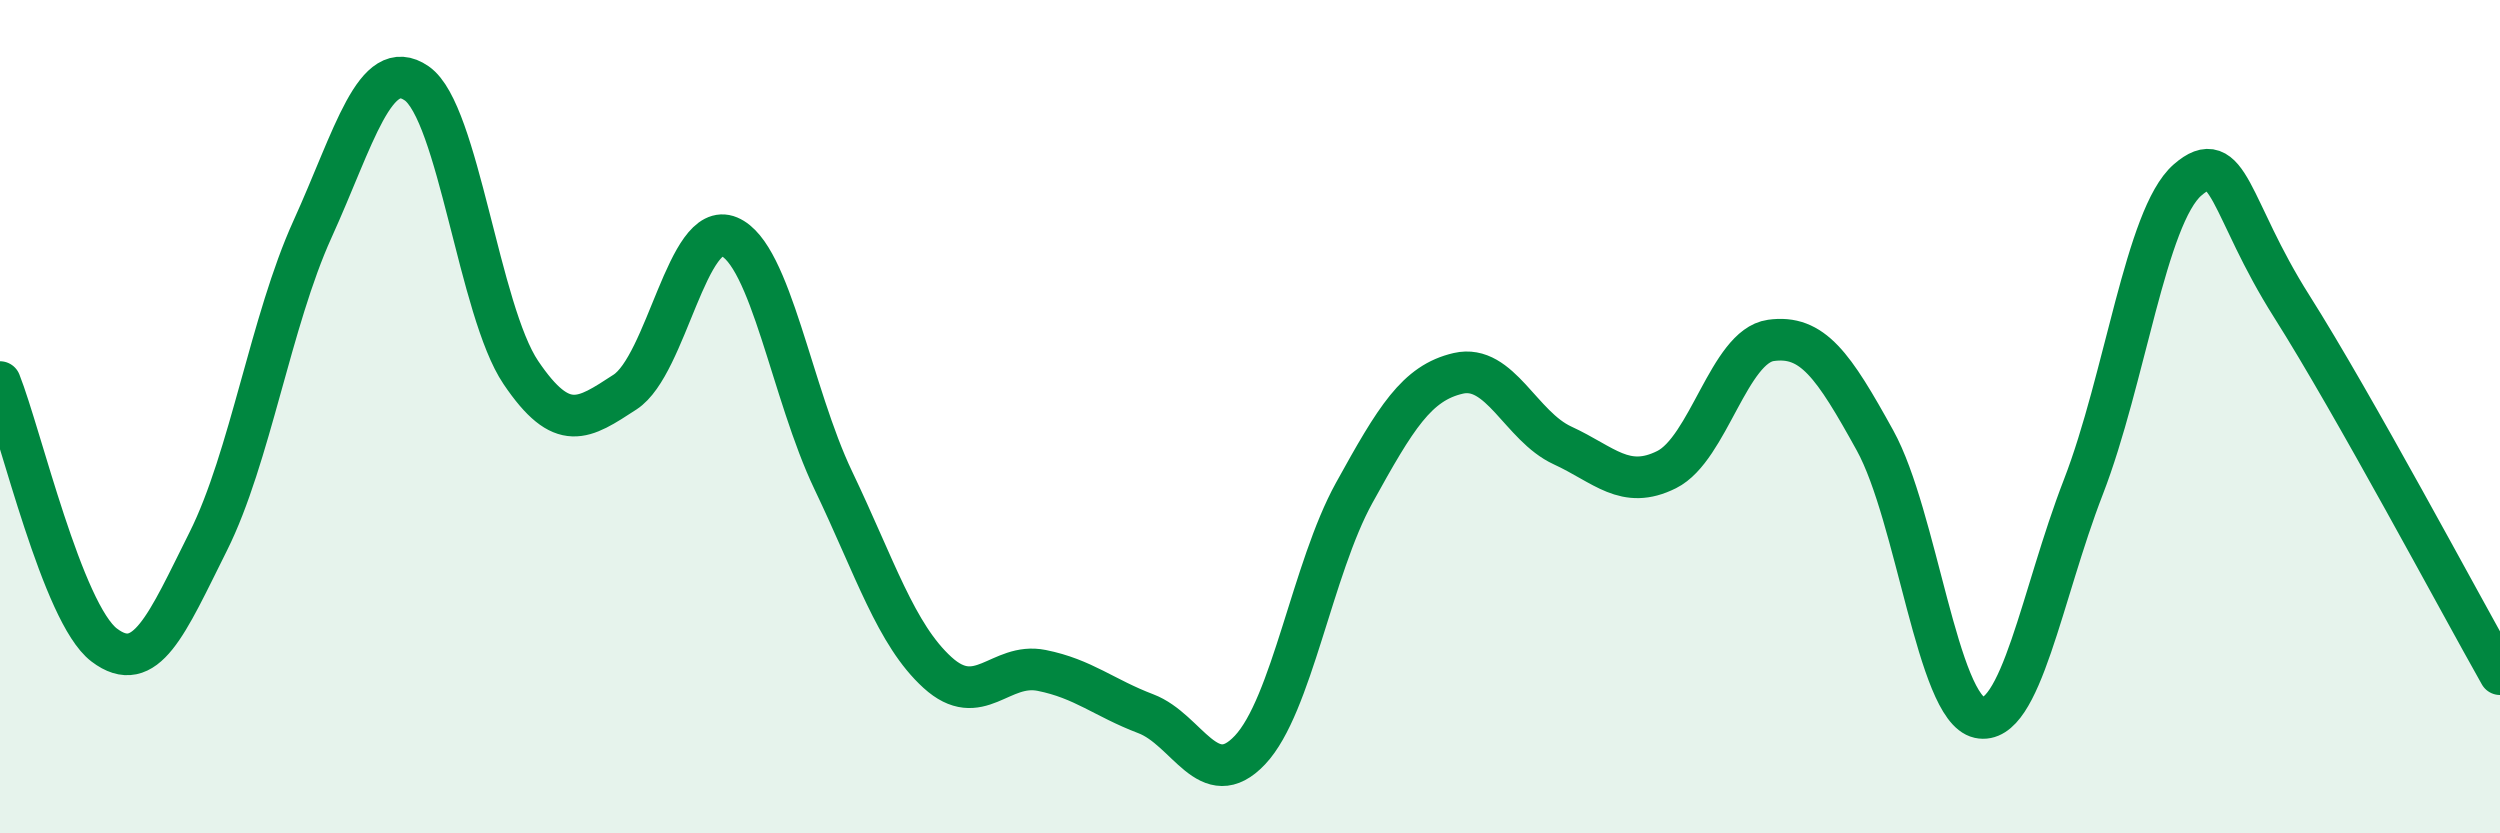
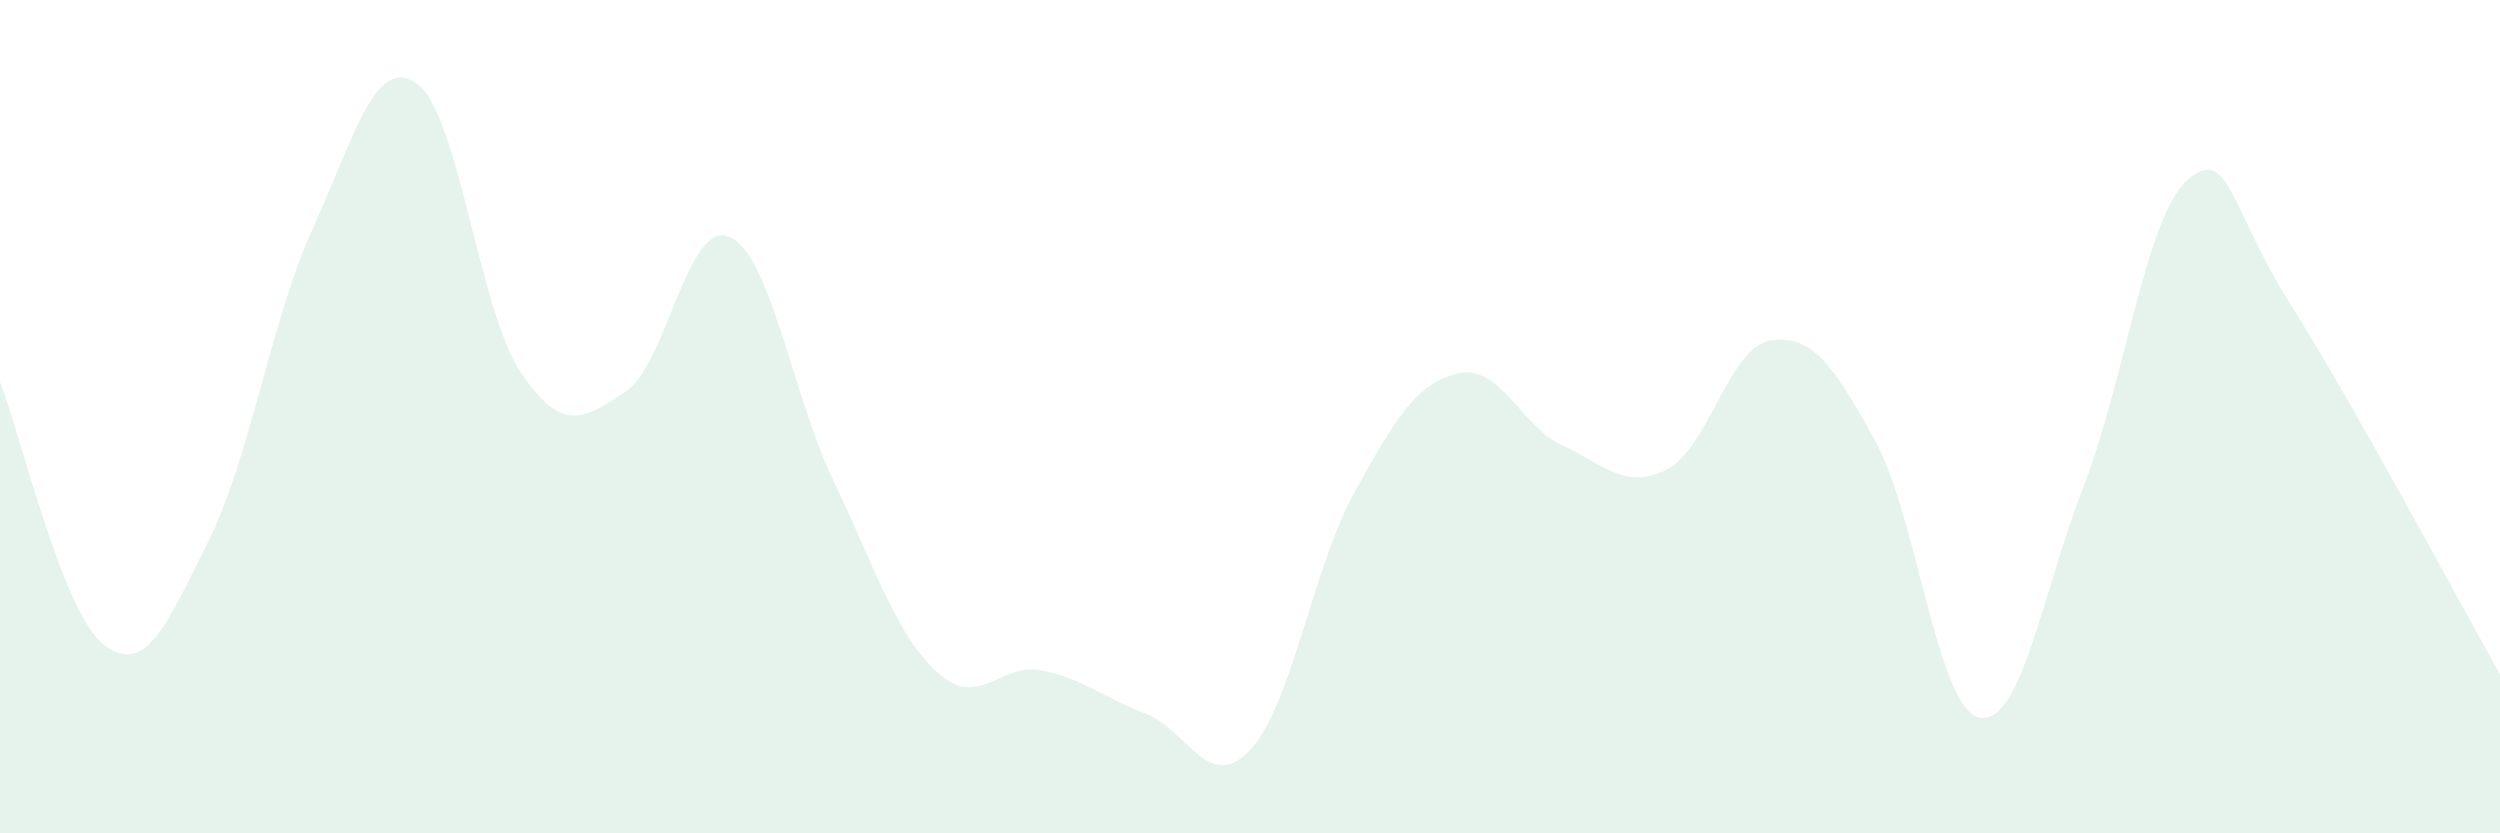
<svg xmlns="http://www.w3.org/2000/svg" width="60" height="20" viewBox="0 0 60 20">
  <path d="M 0,9.17 C 0.5,10.43 1.5,14.72 2.5,15.48 C 3.5,16.24 4,14.99 5,12.99 C 6,10.99 6.5,7.7 7.5,5.5 C 8.5,3.3 9,1.31 10,2 C 11,2.69 11.5,7.46 12.5,8.94 C 13.5,10.42 14,10.06 15,9.41 C 16,8.76 16.5,5.26 17.5,5.68 C 18.5,6.1 19,9.44 20,11.53 C 21,13.62 21.5,15.23 22.5,16.14 C 23.5,17.05 24,15.89 25,16.09 C 26,16.29 26.5,16.75 27.5,17.13 C 28.5,17.51 29,19.06 30,18 C 31,16.94 31.5,13.64 32.5,11.83 C 33.5,10.02 34,9.19 35,8.96 C 36,8.73 36.5,10.23 37.5,10.69 C 38.5,11.15 39,11.77 40,11.27 C 41,10.77 41.5,8.31 42.5,8.17 C 43.5,8.03 44,8.76 45,10.57 C 46,12.38 46.5,17 47.5,17.22 C 48.5,17.44 49,14.27 50,11.69 C 51,9.11 51.5,5.19 52.5,4.32 C 53.5,3.45 53.5,4.98 55,7.35 C 56.5,9.72 59,14.41 60,16.18L60 20L0 20Z" fill="#008740" opacity="0.1" stroke-linecap="round" stroke-linejoin="round" />
-   <path d="M 0,9.17 C 0.5,10.43 1.5,14.72 2.5,15.48 C 3.5,16.24 4,14.99 5,12.99 C 6,10.99 6.5,7.7 7.5,5.5 C 8.5,3.3 9,1.31 10,2 C 11,2.69 11.5,7.46 12.5,8.94 C 13.5,10.42 14,10.06 15,9.41 C 16,8.76 16.5,5.26 17.5,5.68 C 18.5,6.1 19,9.44 20,11.53 C 21,13.62 21.5,15.23 22.5,16.14 C 23.5,17.05 24,15.89 25,16.09 C 26,16.29 26.5,16.75 27.5,17.13 C 28.5,17.51 29,19.06 30,18 C 31,16.94 31.5,13.64 32.5,11.83 C 33.5,10.02 34,9.19 35,8.96 C 36,8.73 36.5,10.23 37.5,10.69 C 38.5,11.15 39,11.77 40,11.27 C 41,10.77 41.5,8.31 42.5,8.17 C 43.5,8.03 44,8.76 45,10.57 C 46,12.38 46.5,17 47.5,17.22 C 48.5,17.44 49,14.27 50,11.69 C 51,9.11 51.5,5.19 52.5,4.32 C 53.5,3.45 53.5,4.98 55,7.35 C 56.5,9.72 59,14.41 60,16.18" stroke="#008740" stroke-width="1" fill="none" stroke-linecap="round" stroke-linejoin="round" />
</svg>